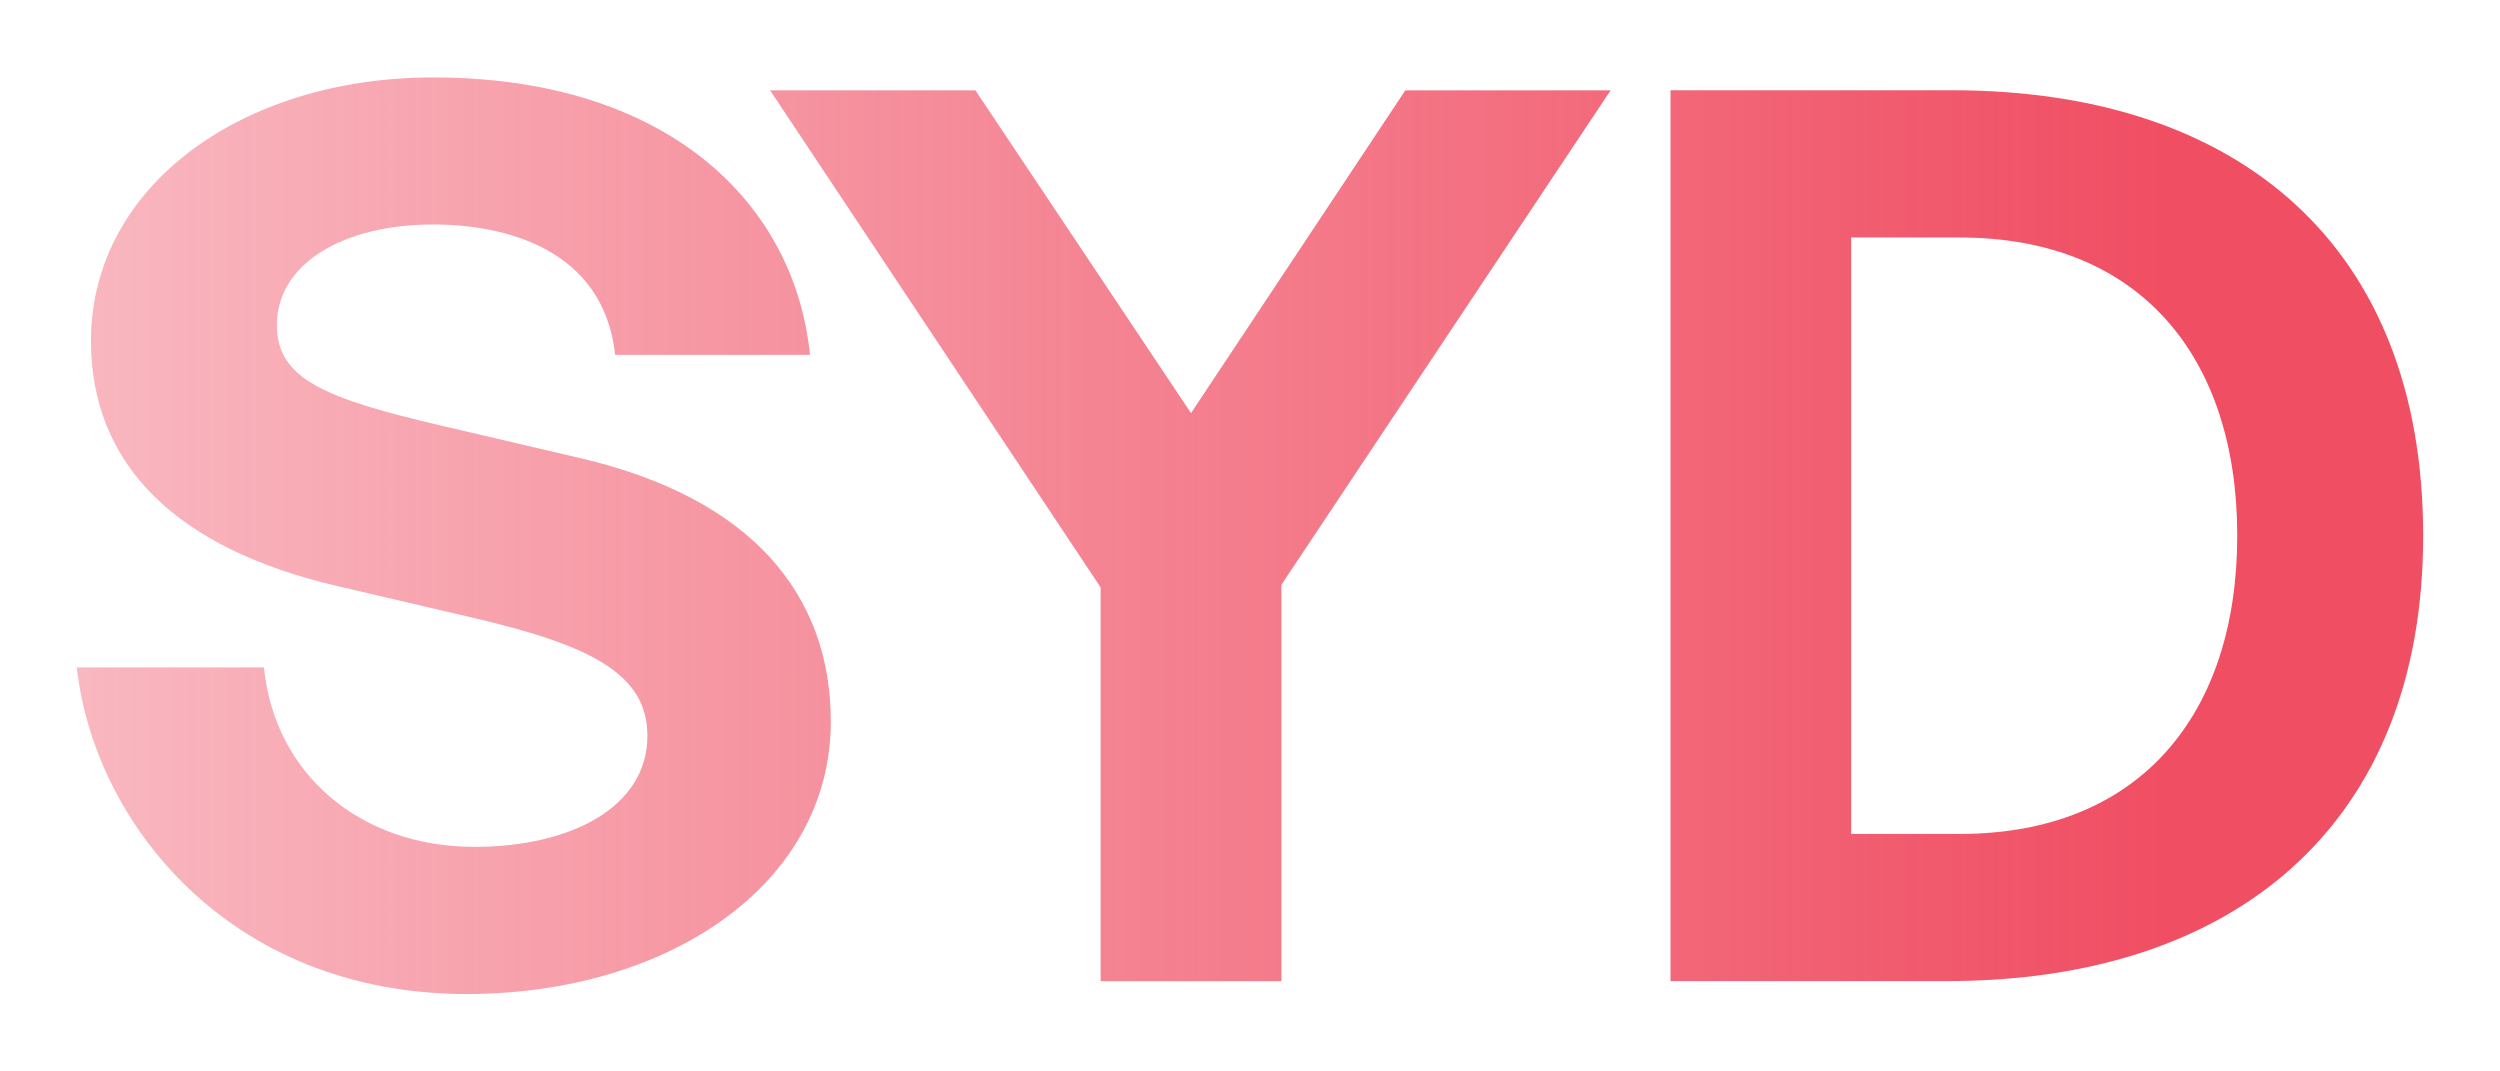
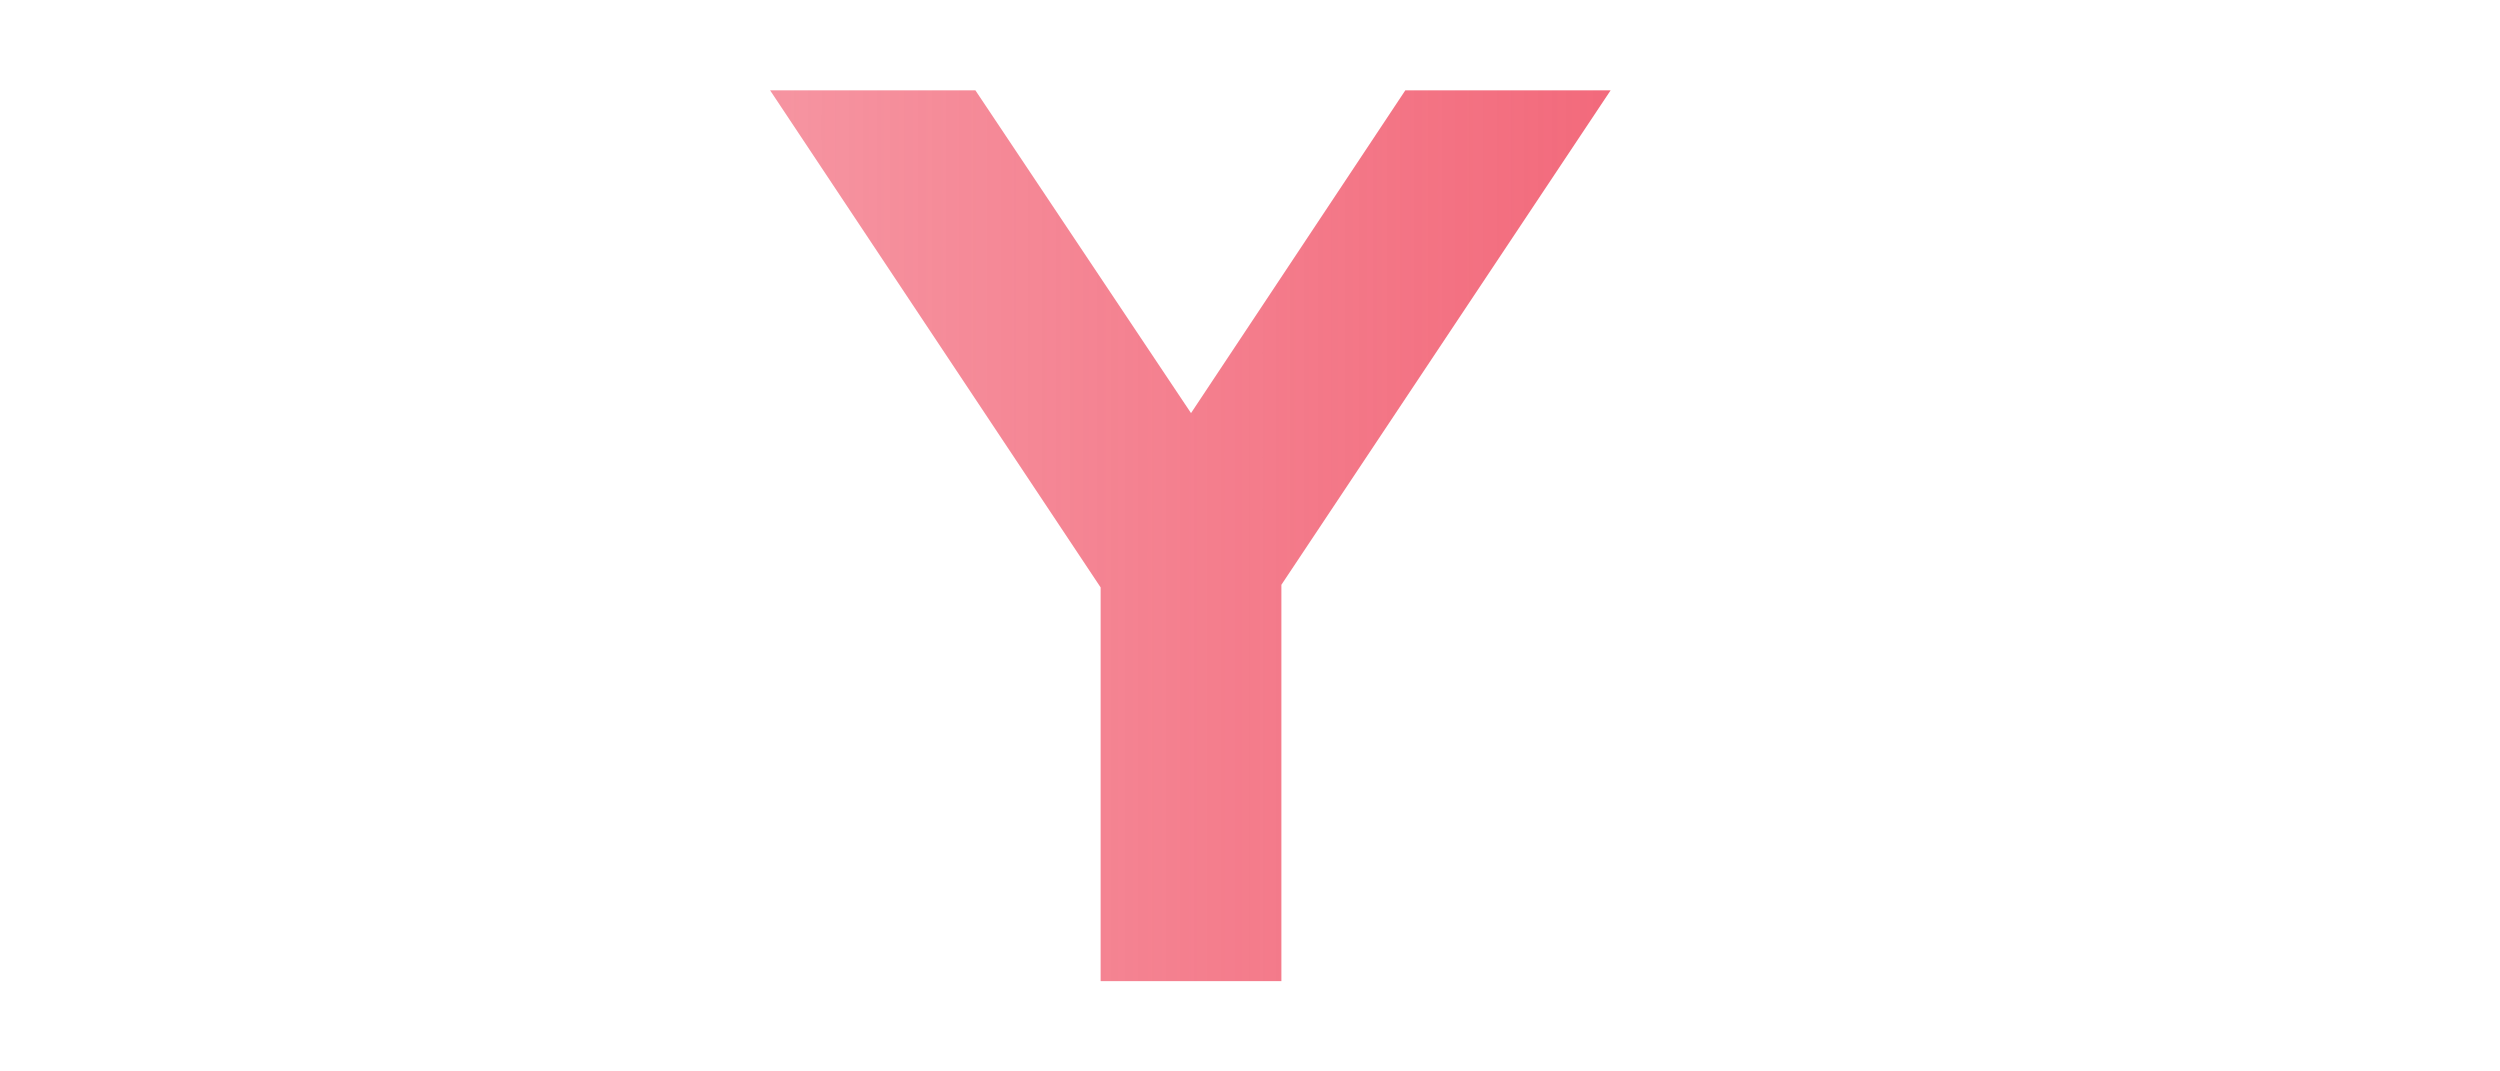
<svg xmlns="http://www.w3.org/2000/svg" width="198.425" height="85.039" viewBox="-0.35 50.162 198.425 85.039">
  <linearGradient id="a" x1="347.279" x2="579.442" y1="-229.279" y2="-229.279" gradientTransform="matrix(.801 0 0 -.801 -274.032 -91.095)" gradientUnits="userSpaceOnUse">
    <stop offset="0" style="stop-color:#f04e63;stop-opacity:.4" />
    <stop offset=".9" style="stop-color:#f04e63" />
  </linearGradient>
-   <path fill="url(#a)" d="M63.939 78.334c-1.227-12.191-11.462-22.026-29.913-22.026-15.27 0-27.156 8.713-27.156 20.904 0 9.835 6.765 16.495 19.573 19.47l10.965 2.564c9.122 2.148 13.626 4.408 13.626 9.322 0 5.635-6.043 8.809-13.729 8.809-9.122 0-15.887-5.844-16.704-14.243H5.748c1.33 12.191 11.99 25.922 30.947 25.922 15.982 0 28.896-8.713 28.896-21.626 0-10.043-6.252-17.73-19.878-20.904l-10.966-2.564c-9.226-2.156-13.121-3.688-13.121-7.992 0-4.921 5.33-7.991 12.4-7.991 5.738 0 13.529 1.948 14.451 10.349h15.462v.006z" />
  <linearGradient id="b" x1="347.279" x2="579.442" y1="-229.284" y2="-229.284" gradientTransform="matrix(.801 0 0 -.801 -274.032 -91.095)" gradientUnits="userSpaceOnUse">
    <stop offset="0" style="stop-color:#f04e63;stop-opacity:.4" />
    <stop offset=".9" style="stop-color:#f04e63" />
  </linearGradient>
  <path fill="url(#b)" d="m101.354 96.577 26.131-39.244H111.19L94.181 82.95 77.068 57.333H60.773l26.234 39.452v31.252h14.347z" />
  <linearGradient id="c" x1="347.279" x2="579.442" y1="-229.274" y2="-229.274" gradientTransform="matrix(.801 0 0 -.801 -274.032 -91.095)" gradientUnits="userSpaceOnUse">
    <stop offset="0" style="stop-color:#f04e63;stop-opacity:.4" />
    <stop offset=".9" style="stop-color:#f04e63" />
  </linearGradient>
-   <path fill="url(#c)" d="M177.22 92.682c0 14.139-7.687 23.67-22.034 23.67h-8.608v-47.34h8.608c14.356 0 22.034 9.53 22.034 23.67m14.757 0c0-22.956-14.549-35.356-37.4-35.356h-22.339v70.704h21.931c22.851.007 37.808-12.392 37.808-35.348" />
</svg>